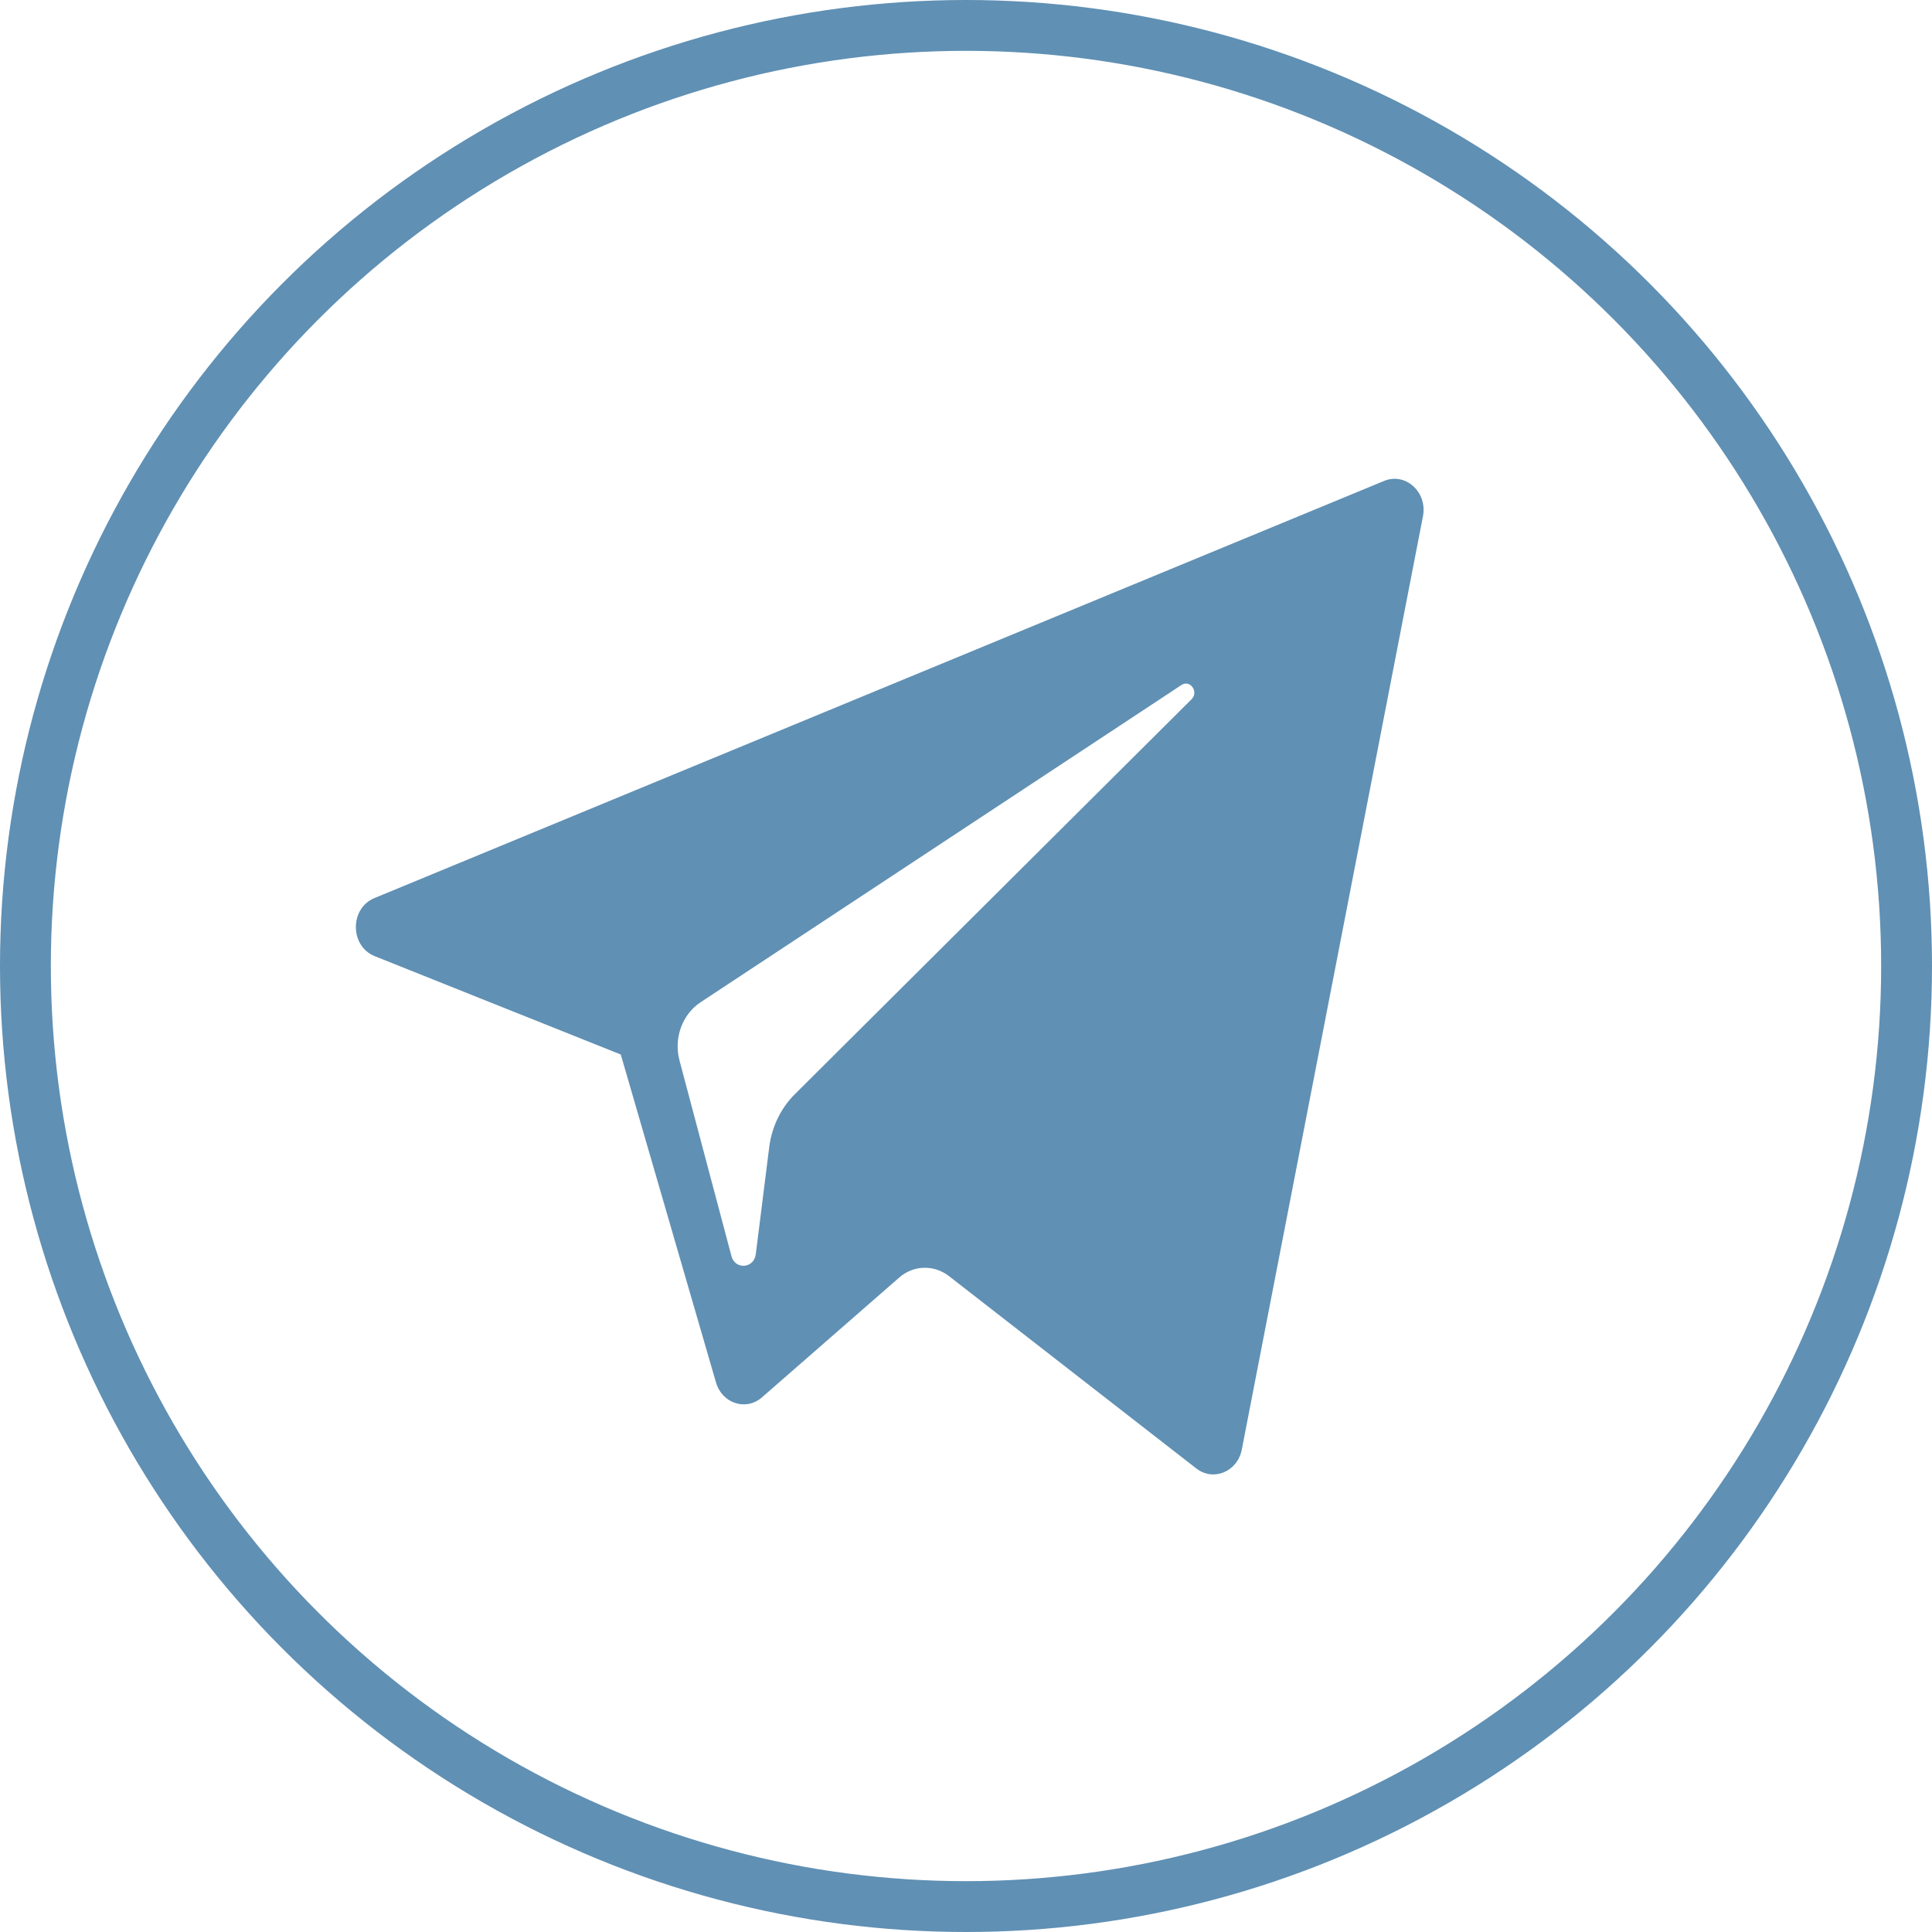
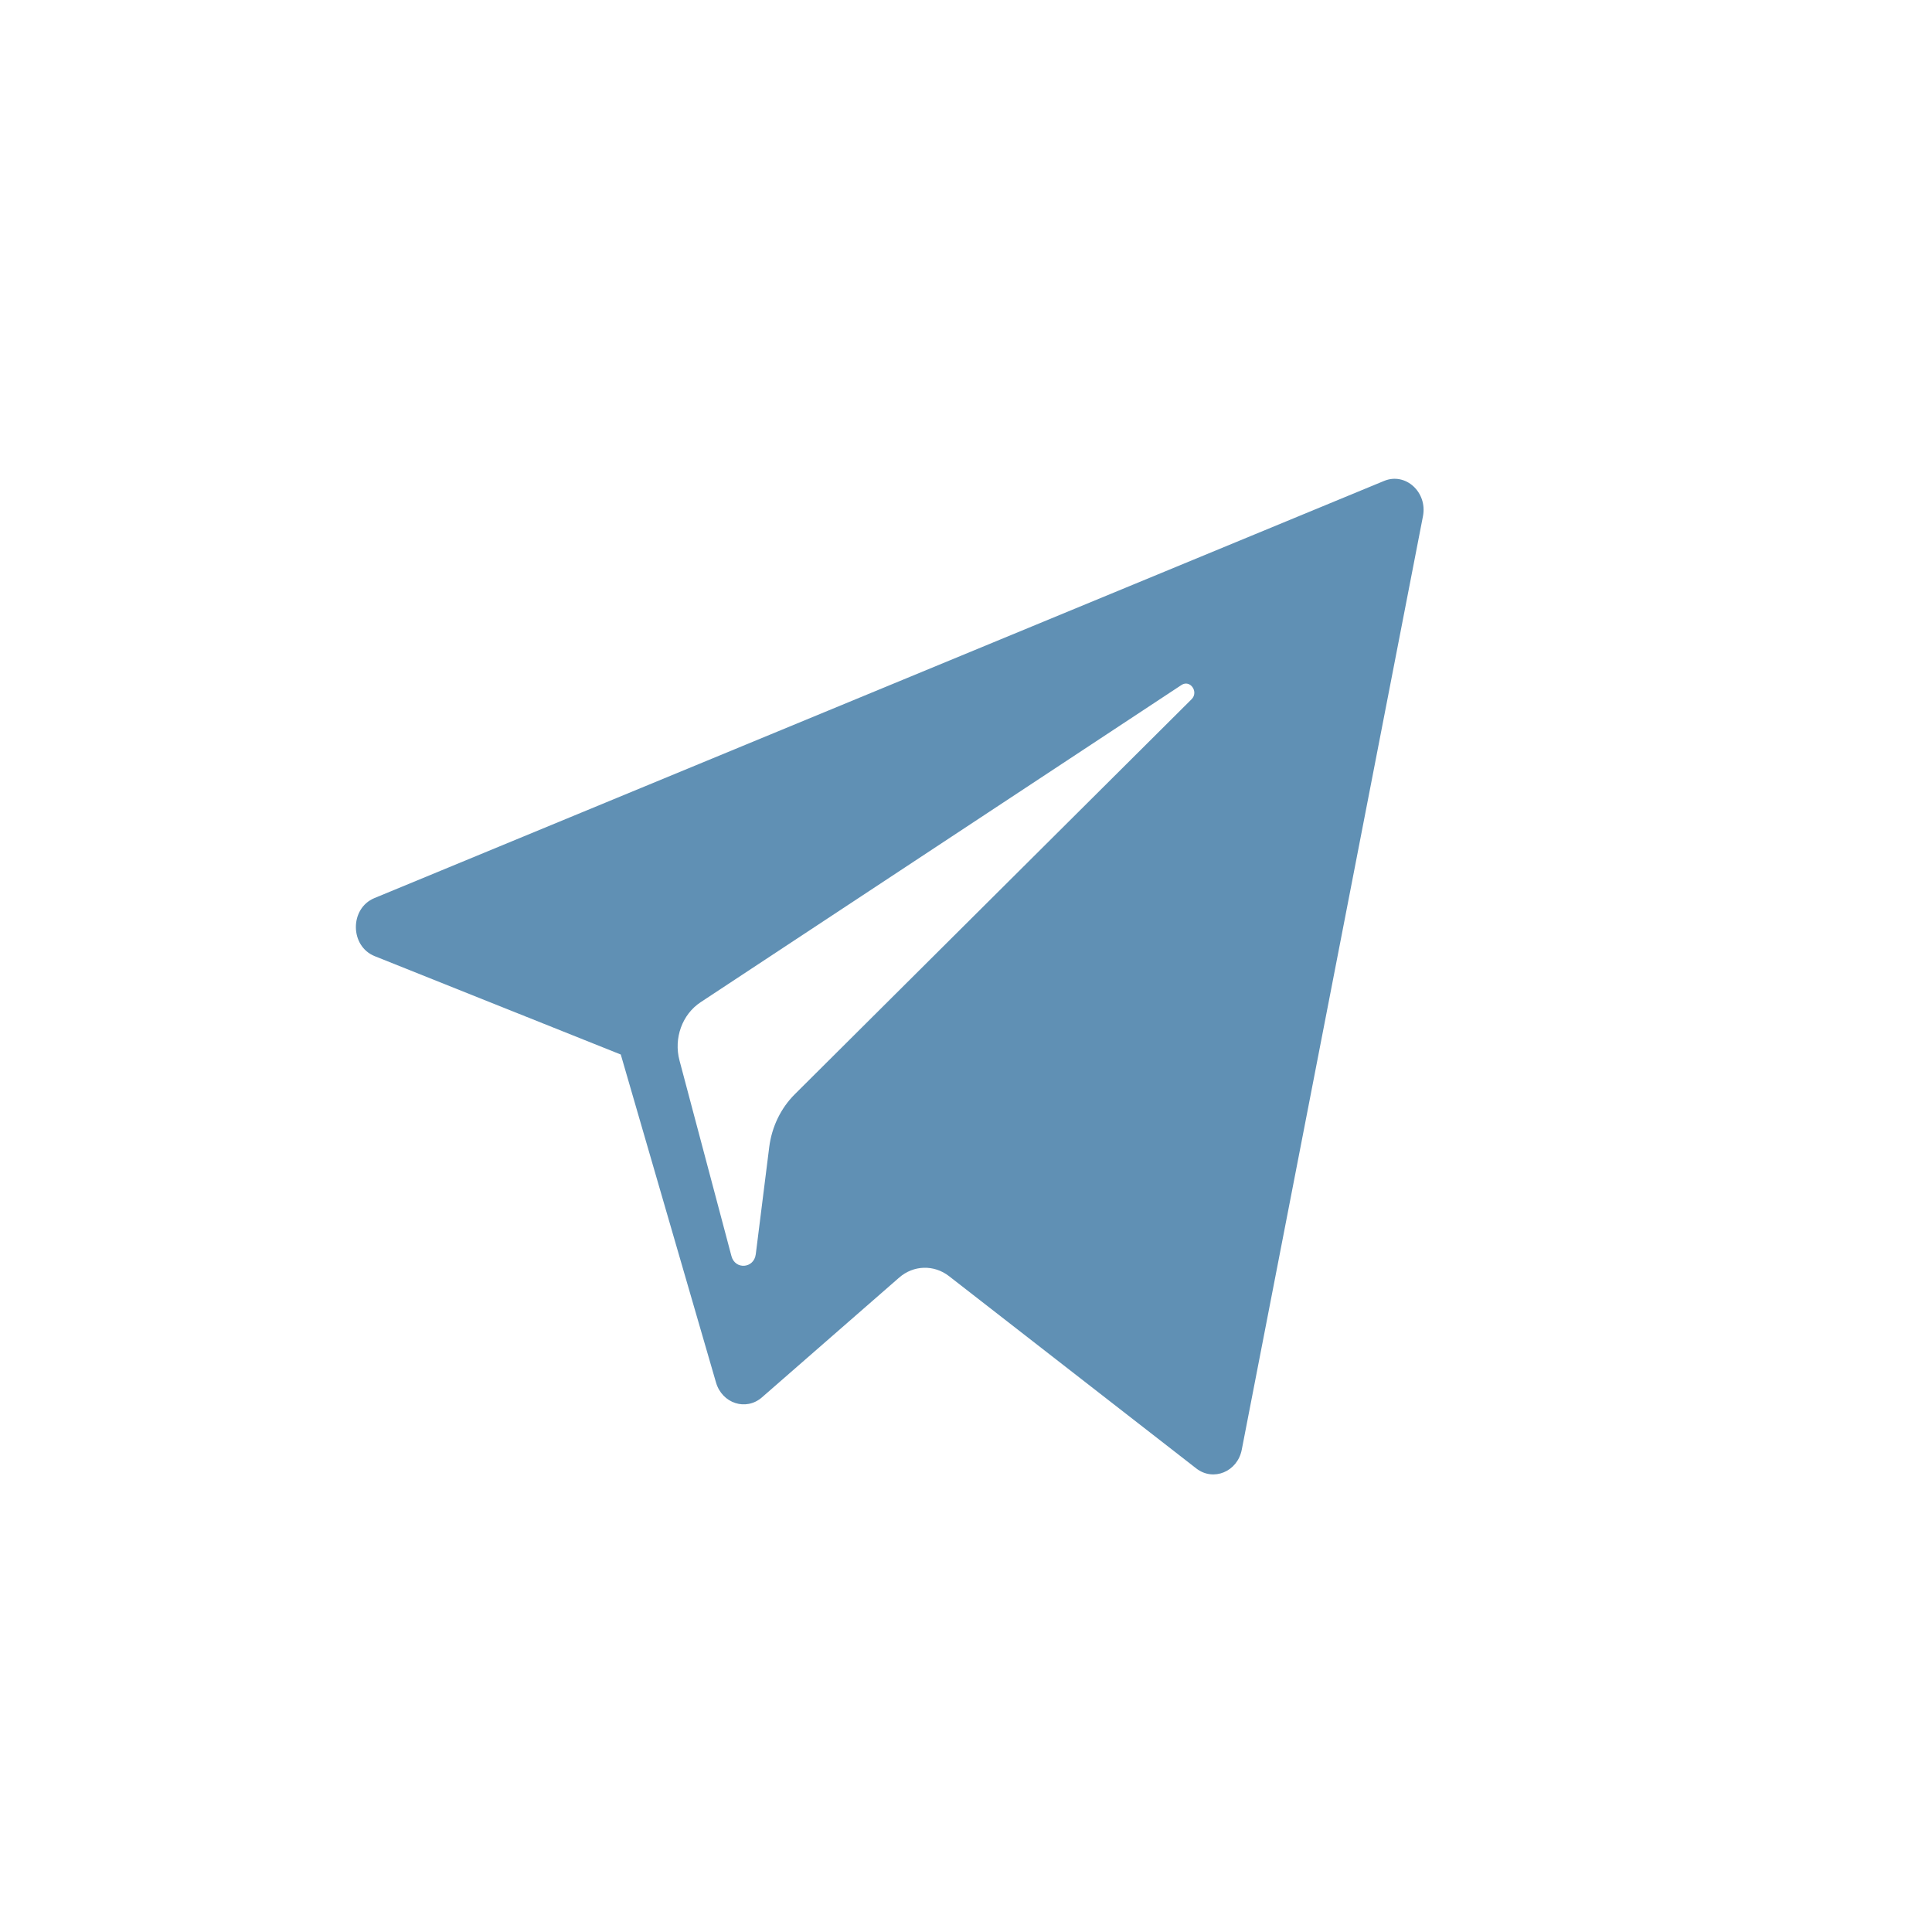
<svg xmlns="http://www.w3.org/2000/svg" width="38" height="38" viewBox="0 0 38 38" fill="none">
-   <circle cx="19" cy="19" r="18.5" stroke="#6090B4" />
  <path d="M7.371 18.807L12.21 20.741L14.083 27.192C14.203 27.605 14.674 27.758 14.987 27.484L17.685 25.129C17.967 24.882 18.37 24.87 18.666 25.1L23.53 28.883C23.865 29.143 24.34 28.947 24.424 28.513L27.988 10.153C28.079 9.68 27.645 9.285 27.224 9.459L7.365 17.664C6.875 17.866 6.879 18.61 7.371 18.807ZM13.781 19.712L23.238 13.473C23.408 13.361 23.582 13.608 23.437 13.753L15.632 21.523C15.358 21.796 15.181 22.162 15.13 22.56L14.865 24.67C14.829 24.951 14.46 24.979 14.387 24.707L13.365 20.859C13.248 20.42 13.418 19.951 13.781 19.712Z" fill="#6090B4" />
</svg>